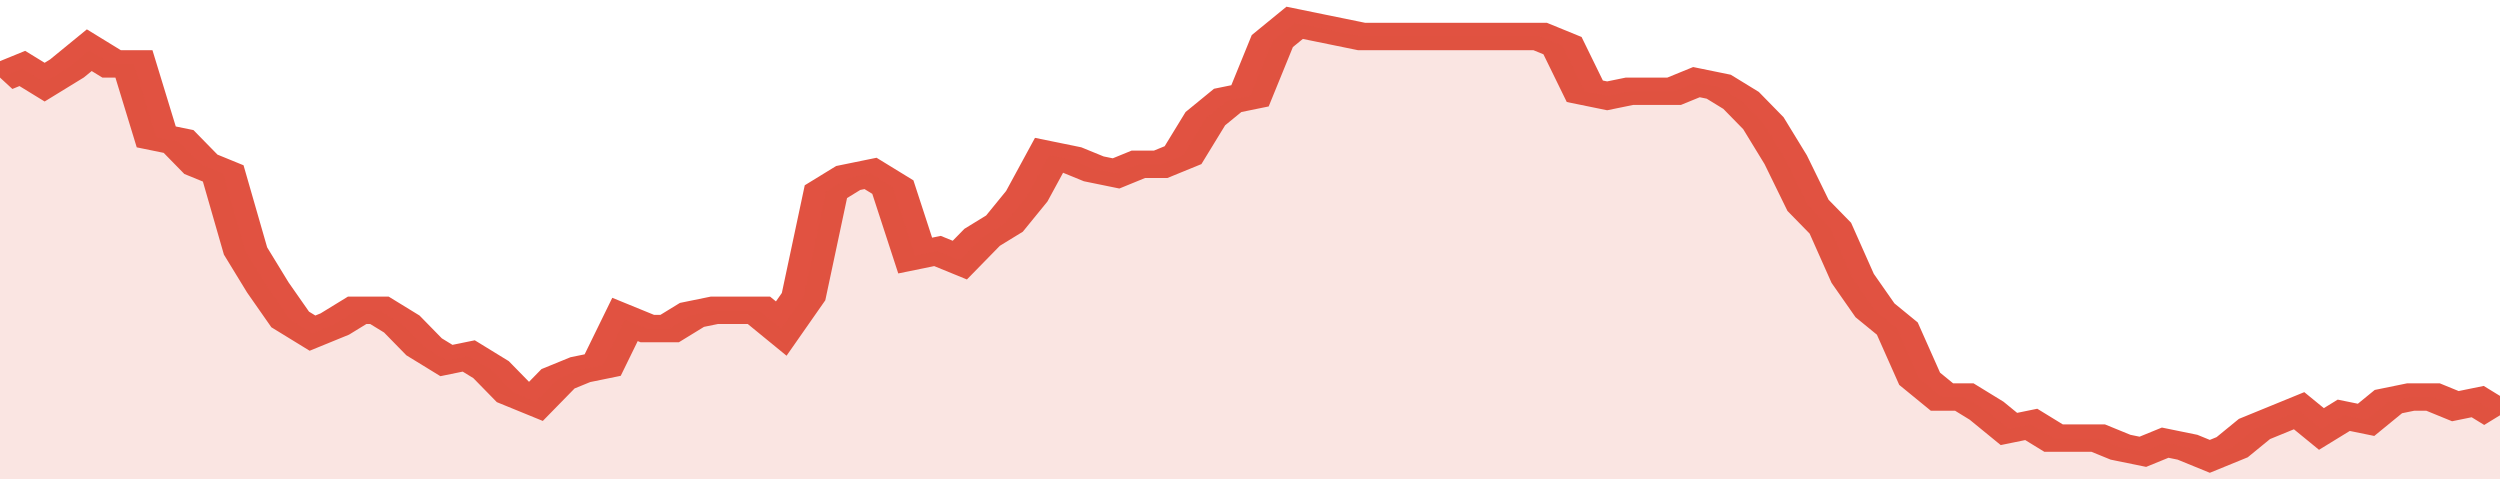
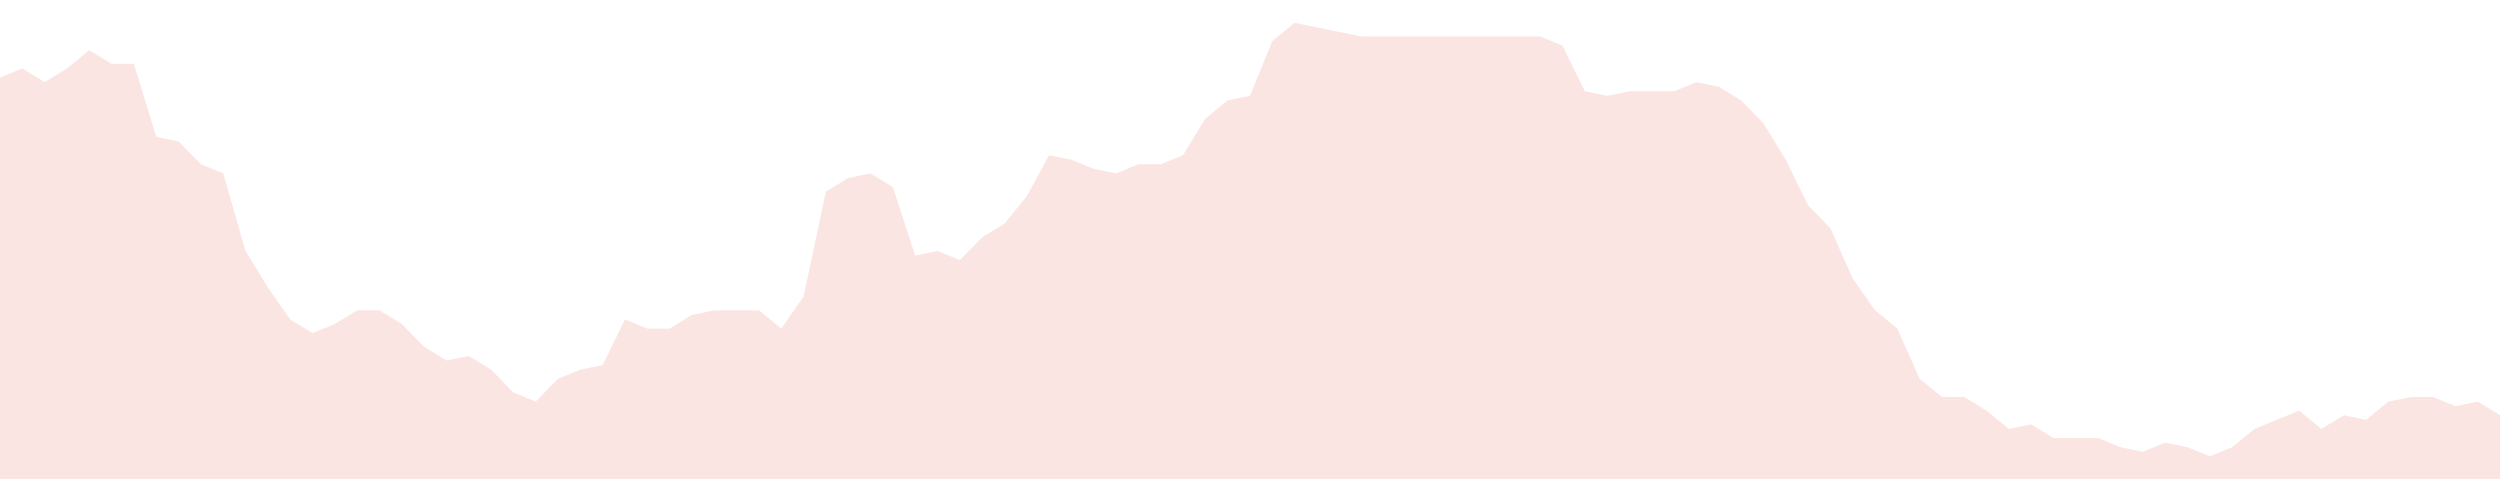
<svg xmlns="http://www.w3.org/2000/svg" viewBox="0 0 336 105" width="120" height="23" preserveAspectRatio="none">
-   <polyline fill="none" stroke="#E15241" stroke-width="6" points="0, 17 3, 15 6, 18 9, 15 12, 11 15, 14 18, 14 21, 30 24, 31 27, 36 30, 38 33, 55 36, 63 39, 70 42, 73 45, 71 48, 68 51, 68 54, 71 57, 76 60, 79 63, 78 66, 81 69, 86 72, 88 75, 83 78, 81 81, 80 84, 70 87, 72 90, 72 93, 69 96, 68 99, 68 102, 68 105, 72 108, 65 111, 42 114, 39 117, 38 120, 41 123, 56 126, 55 129, 57 132, 52 135, 49 138, 43 141, 34 144, 35 147, 37 150, 38 153, 36 156, 36 159, 34 162, 26 165, 22 168, 21 171, 9 174, 5 177, 6 180, 7 183, 8 186, 8 189, 8 192, 8 195, 8 198, 8 201, 8 204, 8 207, 8 210, 10 213, 20 216, 21 219, 20 222, 20 225, 20 228, 18 231, 19 234, 22 237, 27 240, 35 243, 45 246, 50 249, 61 252, 68 255, 72 258, 83 261, 87 264, 87 267, 90 270, 94 273, 93 276, 96 279, 96 282, 96 285, 98 288, 99 291, 97 294, 98 297, 100 300, 98 303, 94 306, 92 309, 90 312, 94 315, 91 318, 92 321, 88 324, 87 327, 87 330, 89 333, 88 336, 91 336, 91 "> </polyline>
  <polygon fill="#E15241" opacity="0.15" points="0, 105 0, 17 3, 15 6, 18 9, 15 12, 11 15, 14 18, 14 21, 30 24, 31 27, 36 30, 38 33, 55 36, 63 39, 70 42, 73 45, 71 48, 68 51, 68 54, 71 57, 76 60, 79 63, 78 66, 81 69, 86 72, 88 75, 83 78, 81 81, 80 84, 70 87, 72 90, 72 93, 69 96, 68 99, 68 102, 68 105, 72 108, 65 111, 42 114, 39 117, 38 120, 41 123, 56 126, 55 129, 57 132, 52 135, 49 138, 43 141, 34 144, 35 147, 37 150, 38 153, 36 156, 36 159, 34 162, 26 165, 22 168, 21 171, 9 174, 5 177, 6 180, 7 183, 8 186, 8 189, 8 192, 8 195, 8 198, 8 201, 8 204, 8 207, 8 210, 10 213, 20 216, 21 219, 20 222, 20 225, 20 228, 18 231, 19 234, 22 237, 27 240, 35 243, 45 246, 50 249, 61 252, 68 255, 72 258, 83 261, 87 264, 87 267, 90 270, 94 273, 93 276, 96 279, 96 282, 96 285, 98 288, 99 291, 97 294, 98 297, 100 300, 98 303, 94 306, 92 309, 90 312, 94 315, 91 318, 92 321, 88 324, 87 327, 87 330, 89 333, 88 336, 91 336, 105 " />
</svg>